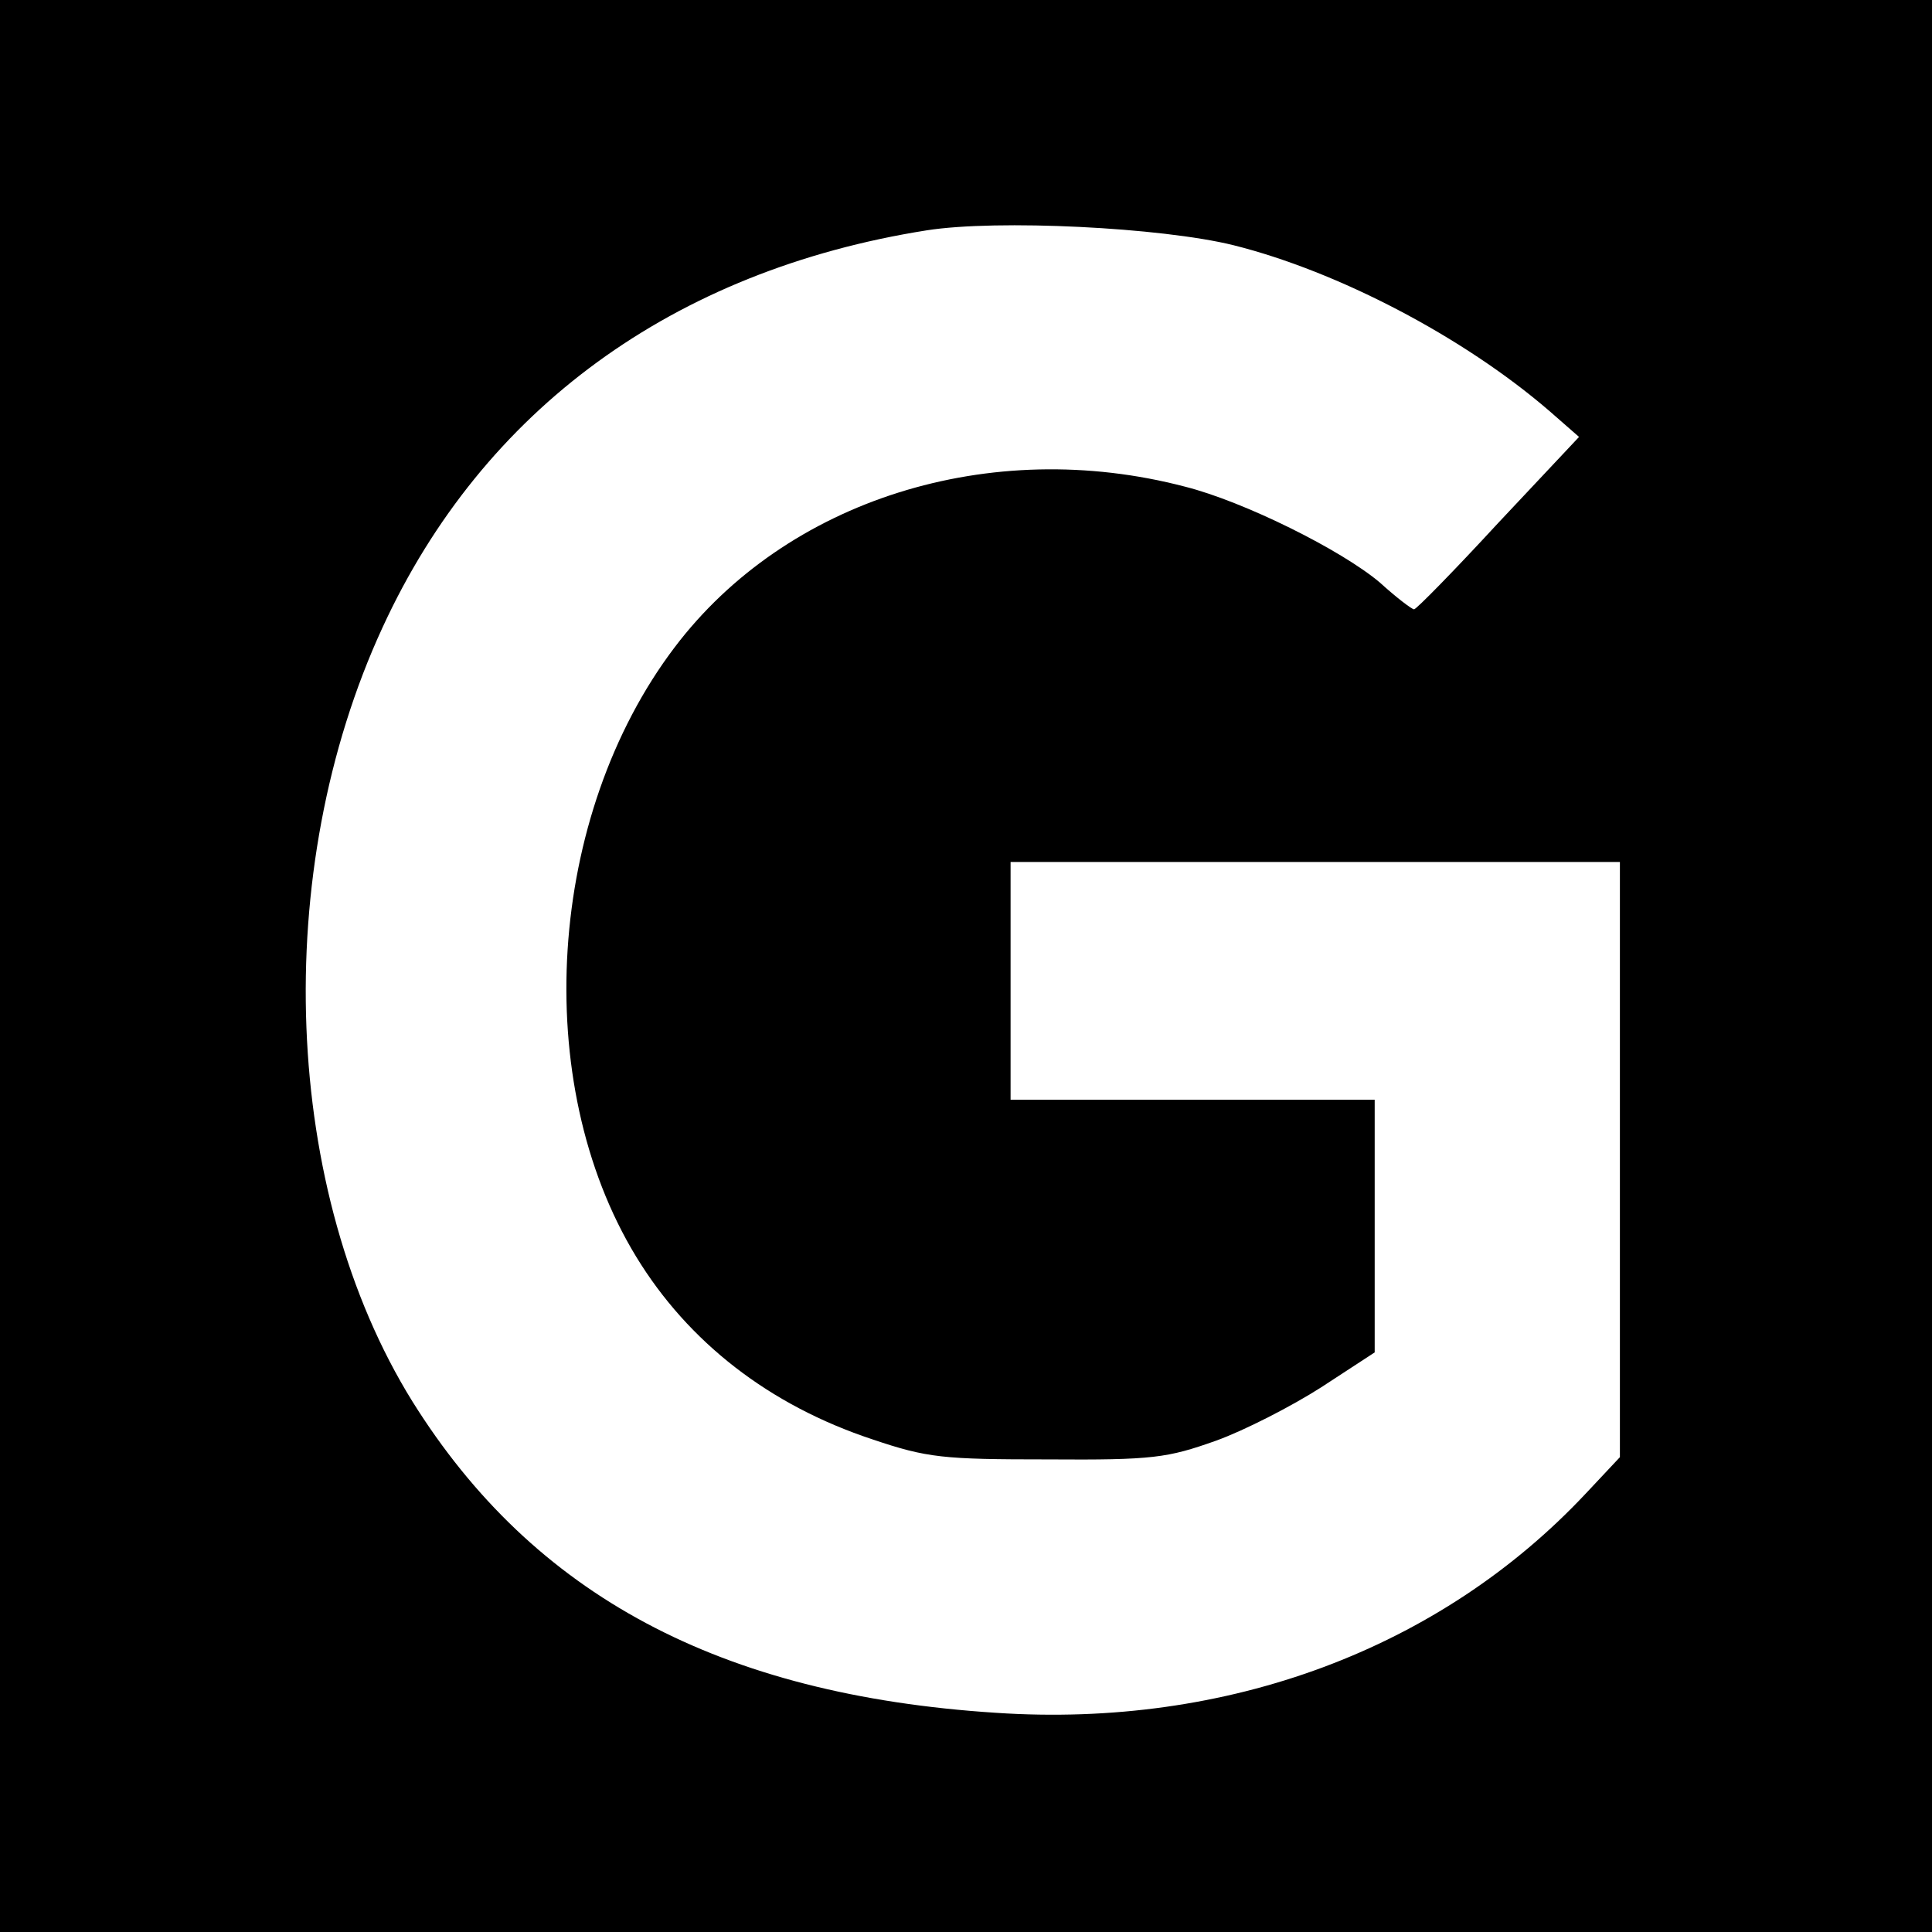
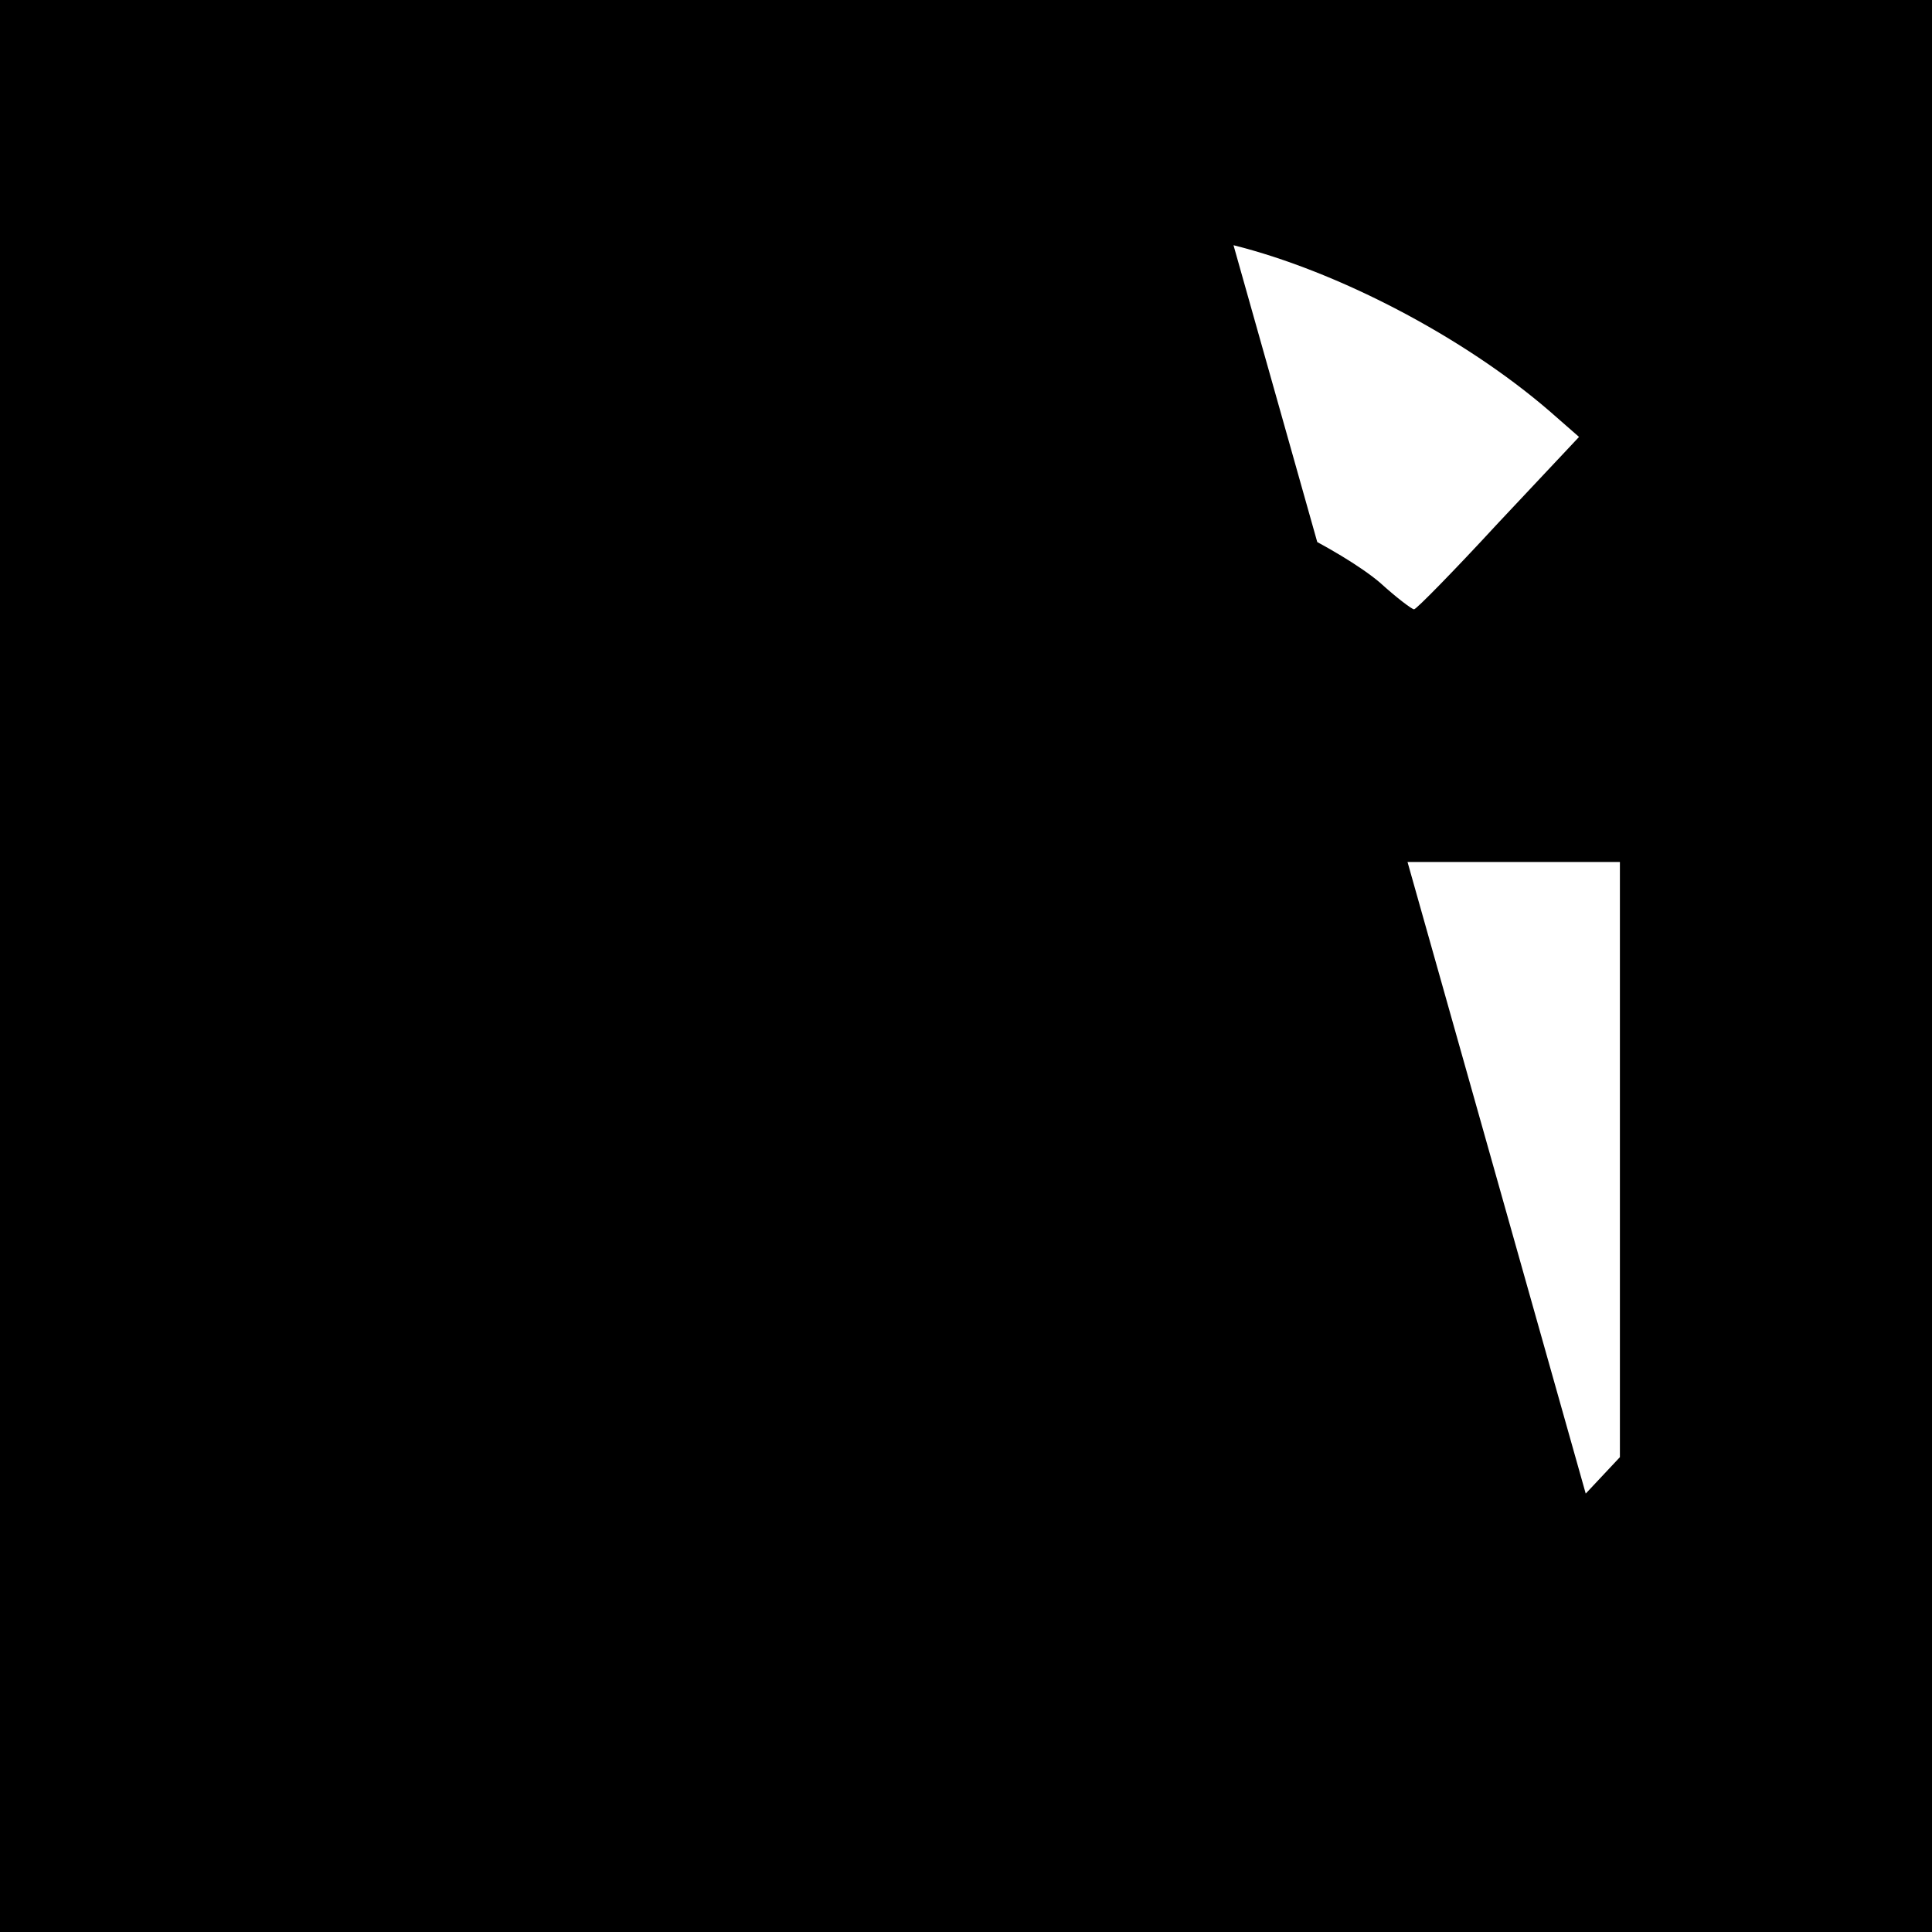
<svg xmlns="http://www.w3.org/2000/svg" version="1.0" width="260pt" height="260pt" viewBox="0 0 260 260" preserveAspectRatio="xMidYMid meet">
  <g transform="translate(0,260) scale(0.1,-0.1)" fill="#000000" stroke="none">
-     <path d="M0 1300 l0 -1300 1300 0 1300 0 0 1300 0 1300 -1300 0 -1300 0 0 -1300z m1660 970 c140 -35 309 -123 425 -223 l40 -35 -109 -116 c-59 -64 -110 -116 -113 -116 -3 0 -24 16 -46 36 -52 44 -183 109 -262 129 -263 69 -537 -18 -687 -216 -172 -227 -195 -585 -52 -820 70 -115 179 -200 318 -246 74 -25 95 -27 236 -27 142 -1 161 2 226 25 39 14 103 47 142 72 l72 47 0 170 0 170 -245 0 -245 0 0 160 0 160 410 0 410 0 0 -400 0 -401 -46 -49 c-196 -209 -482 -316 -794 -295 -371 24 -622 158 -785 419 -175 282 -192 713 -40 1042 135 293 391 480 732 534 95 15 316 4 413 -20z" />
+     <path d="M0 1300 l0 -1300 1300 0 1300 0 0 1300 0 1300 -1300 0 -1300 0 0 -1300z m1660 970 c140 -35 309 -123 425 -223 l40 -35 -109 -116 c-59 -64 -110 -116 -113 -116 -3 0 -24 16 -46 36 -52 44 -183 109 -262 129 -263 69 -537 -18 -687 -216 -172 -227 -195 -585 -52 -820 70 -115 179 -200 318 -246 74 -25 95 -27 236 -27 142 -1 161 2 226 25 39 14 103 47 142 72 l72 47 0 170 0 170 -245 0 -245 0 0 160 0 160 410 0 410 0 0 -400 0 -401 -46 -49 z" />
  </g>
</svg>